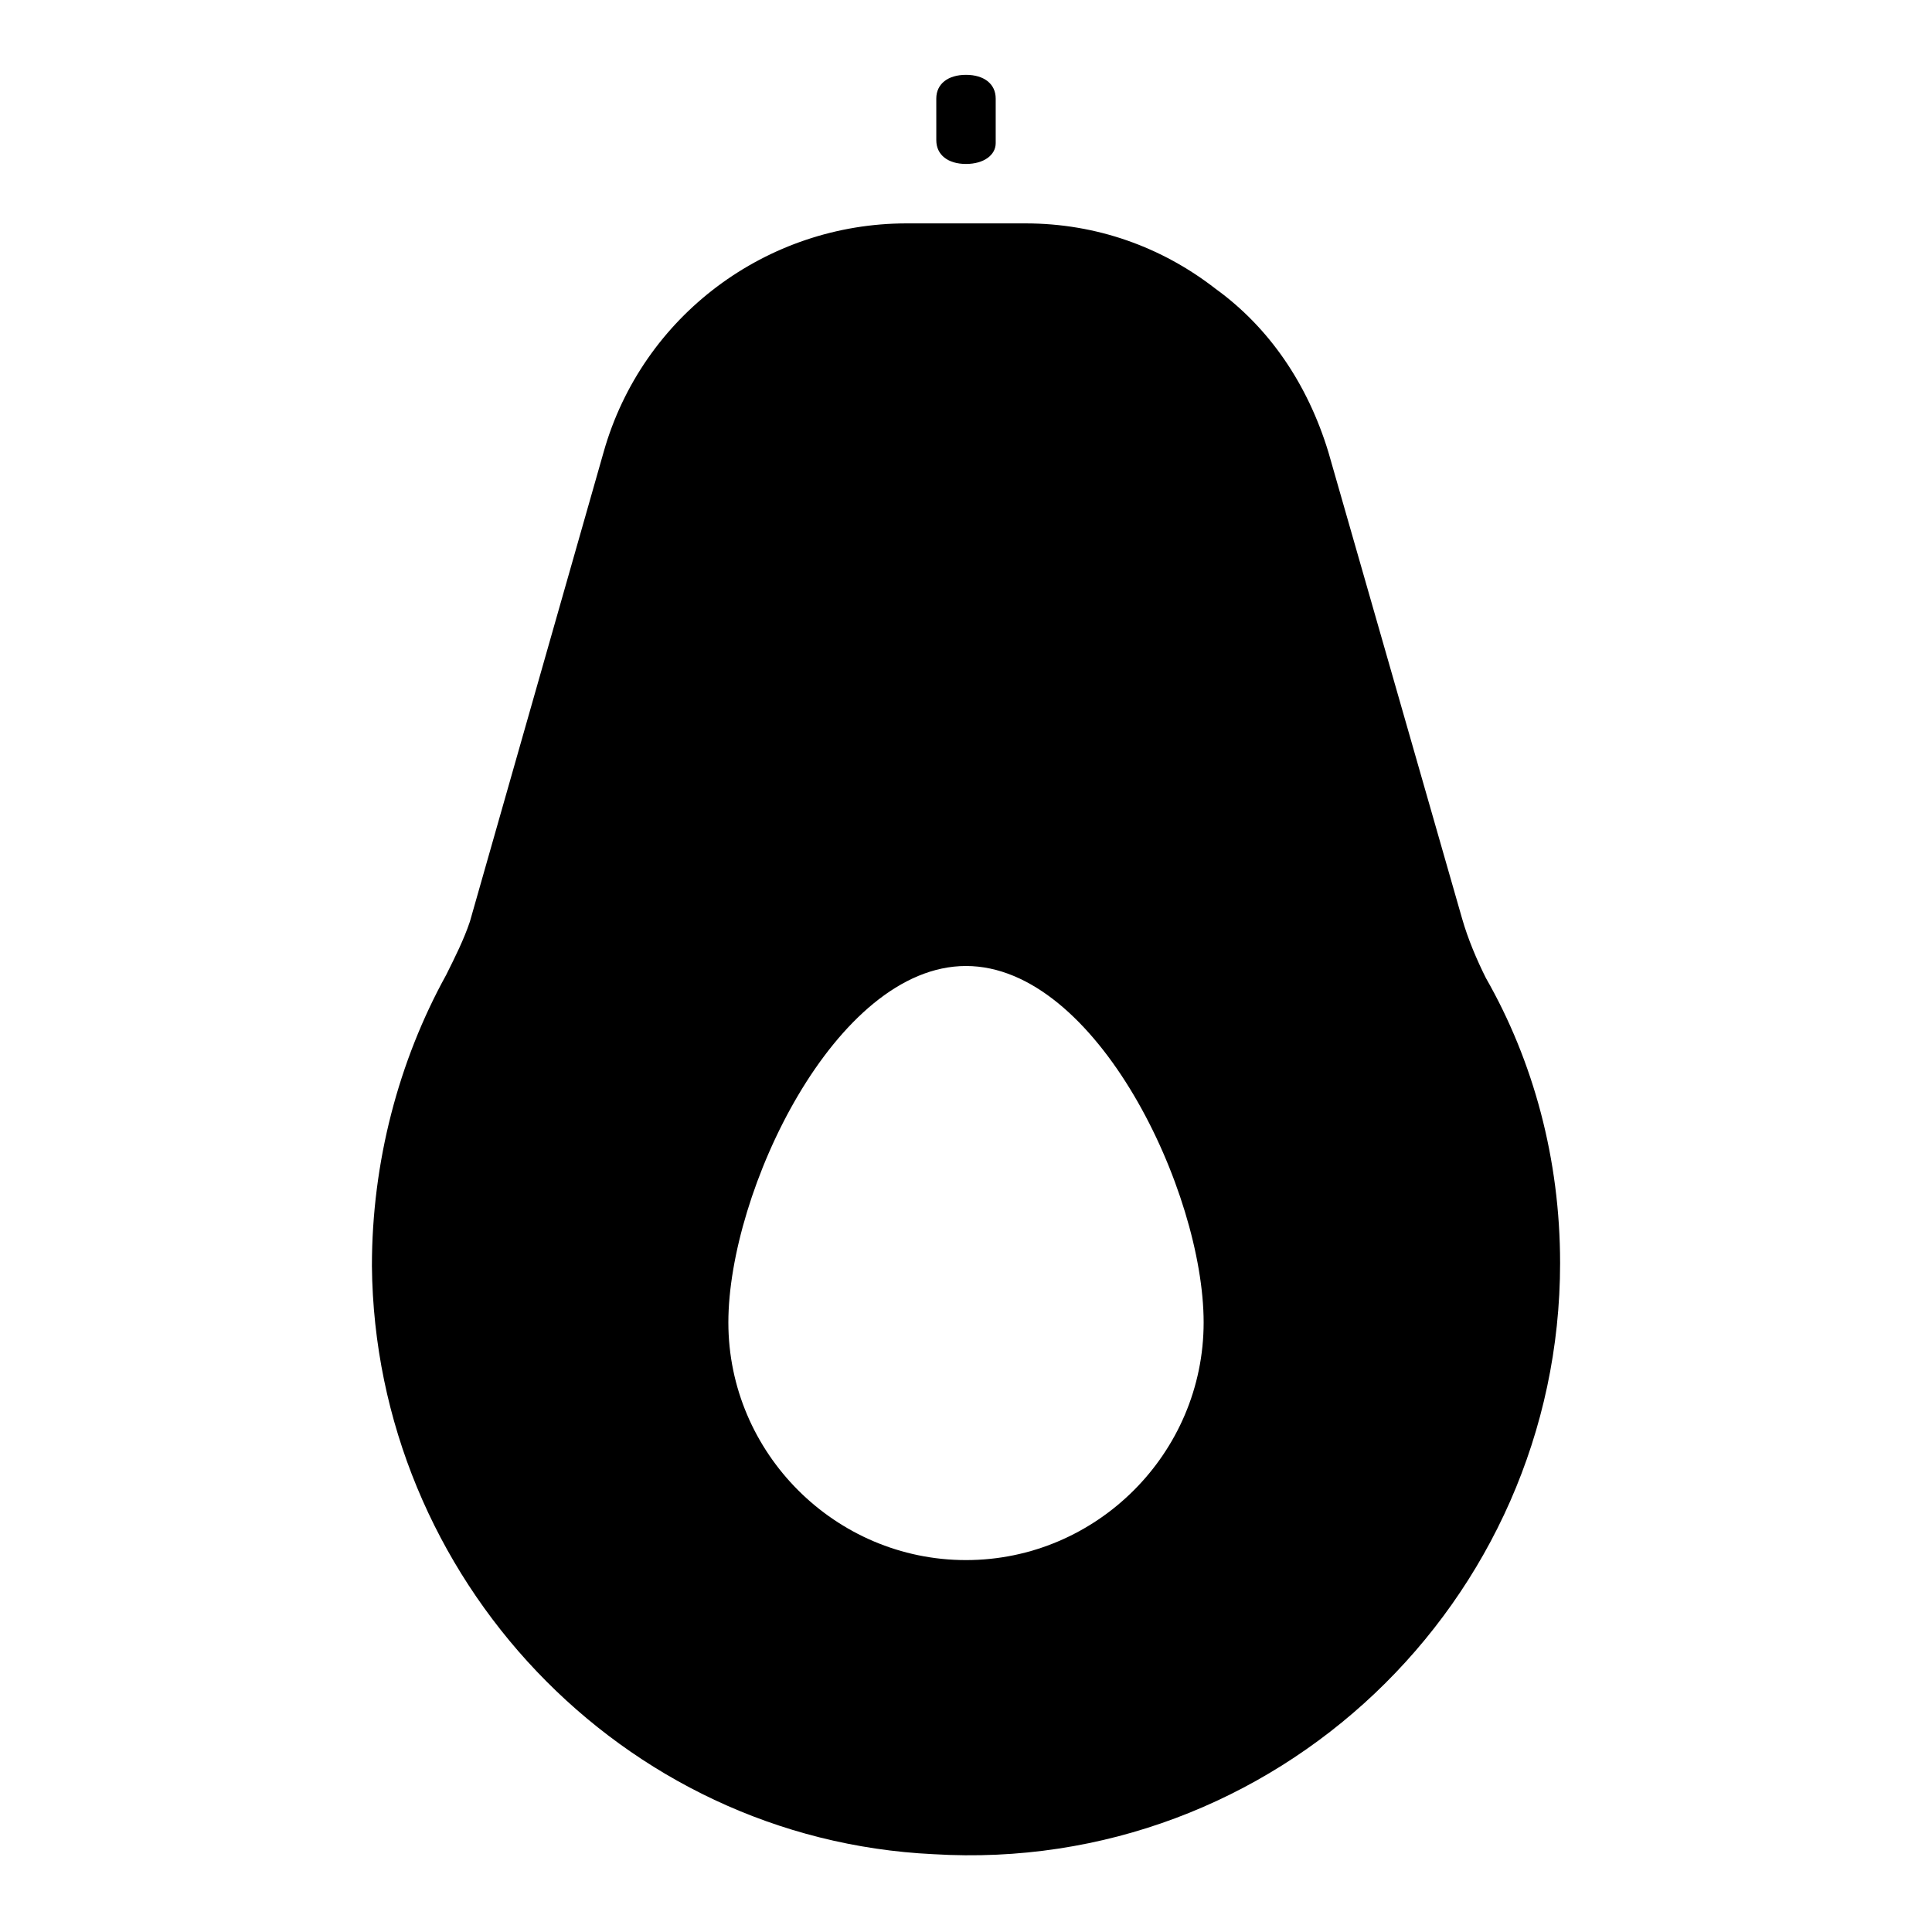
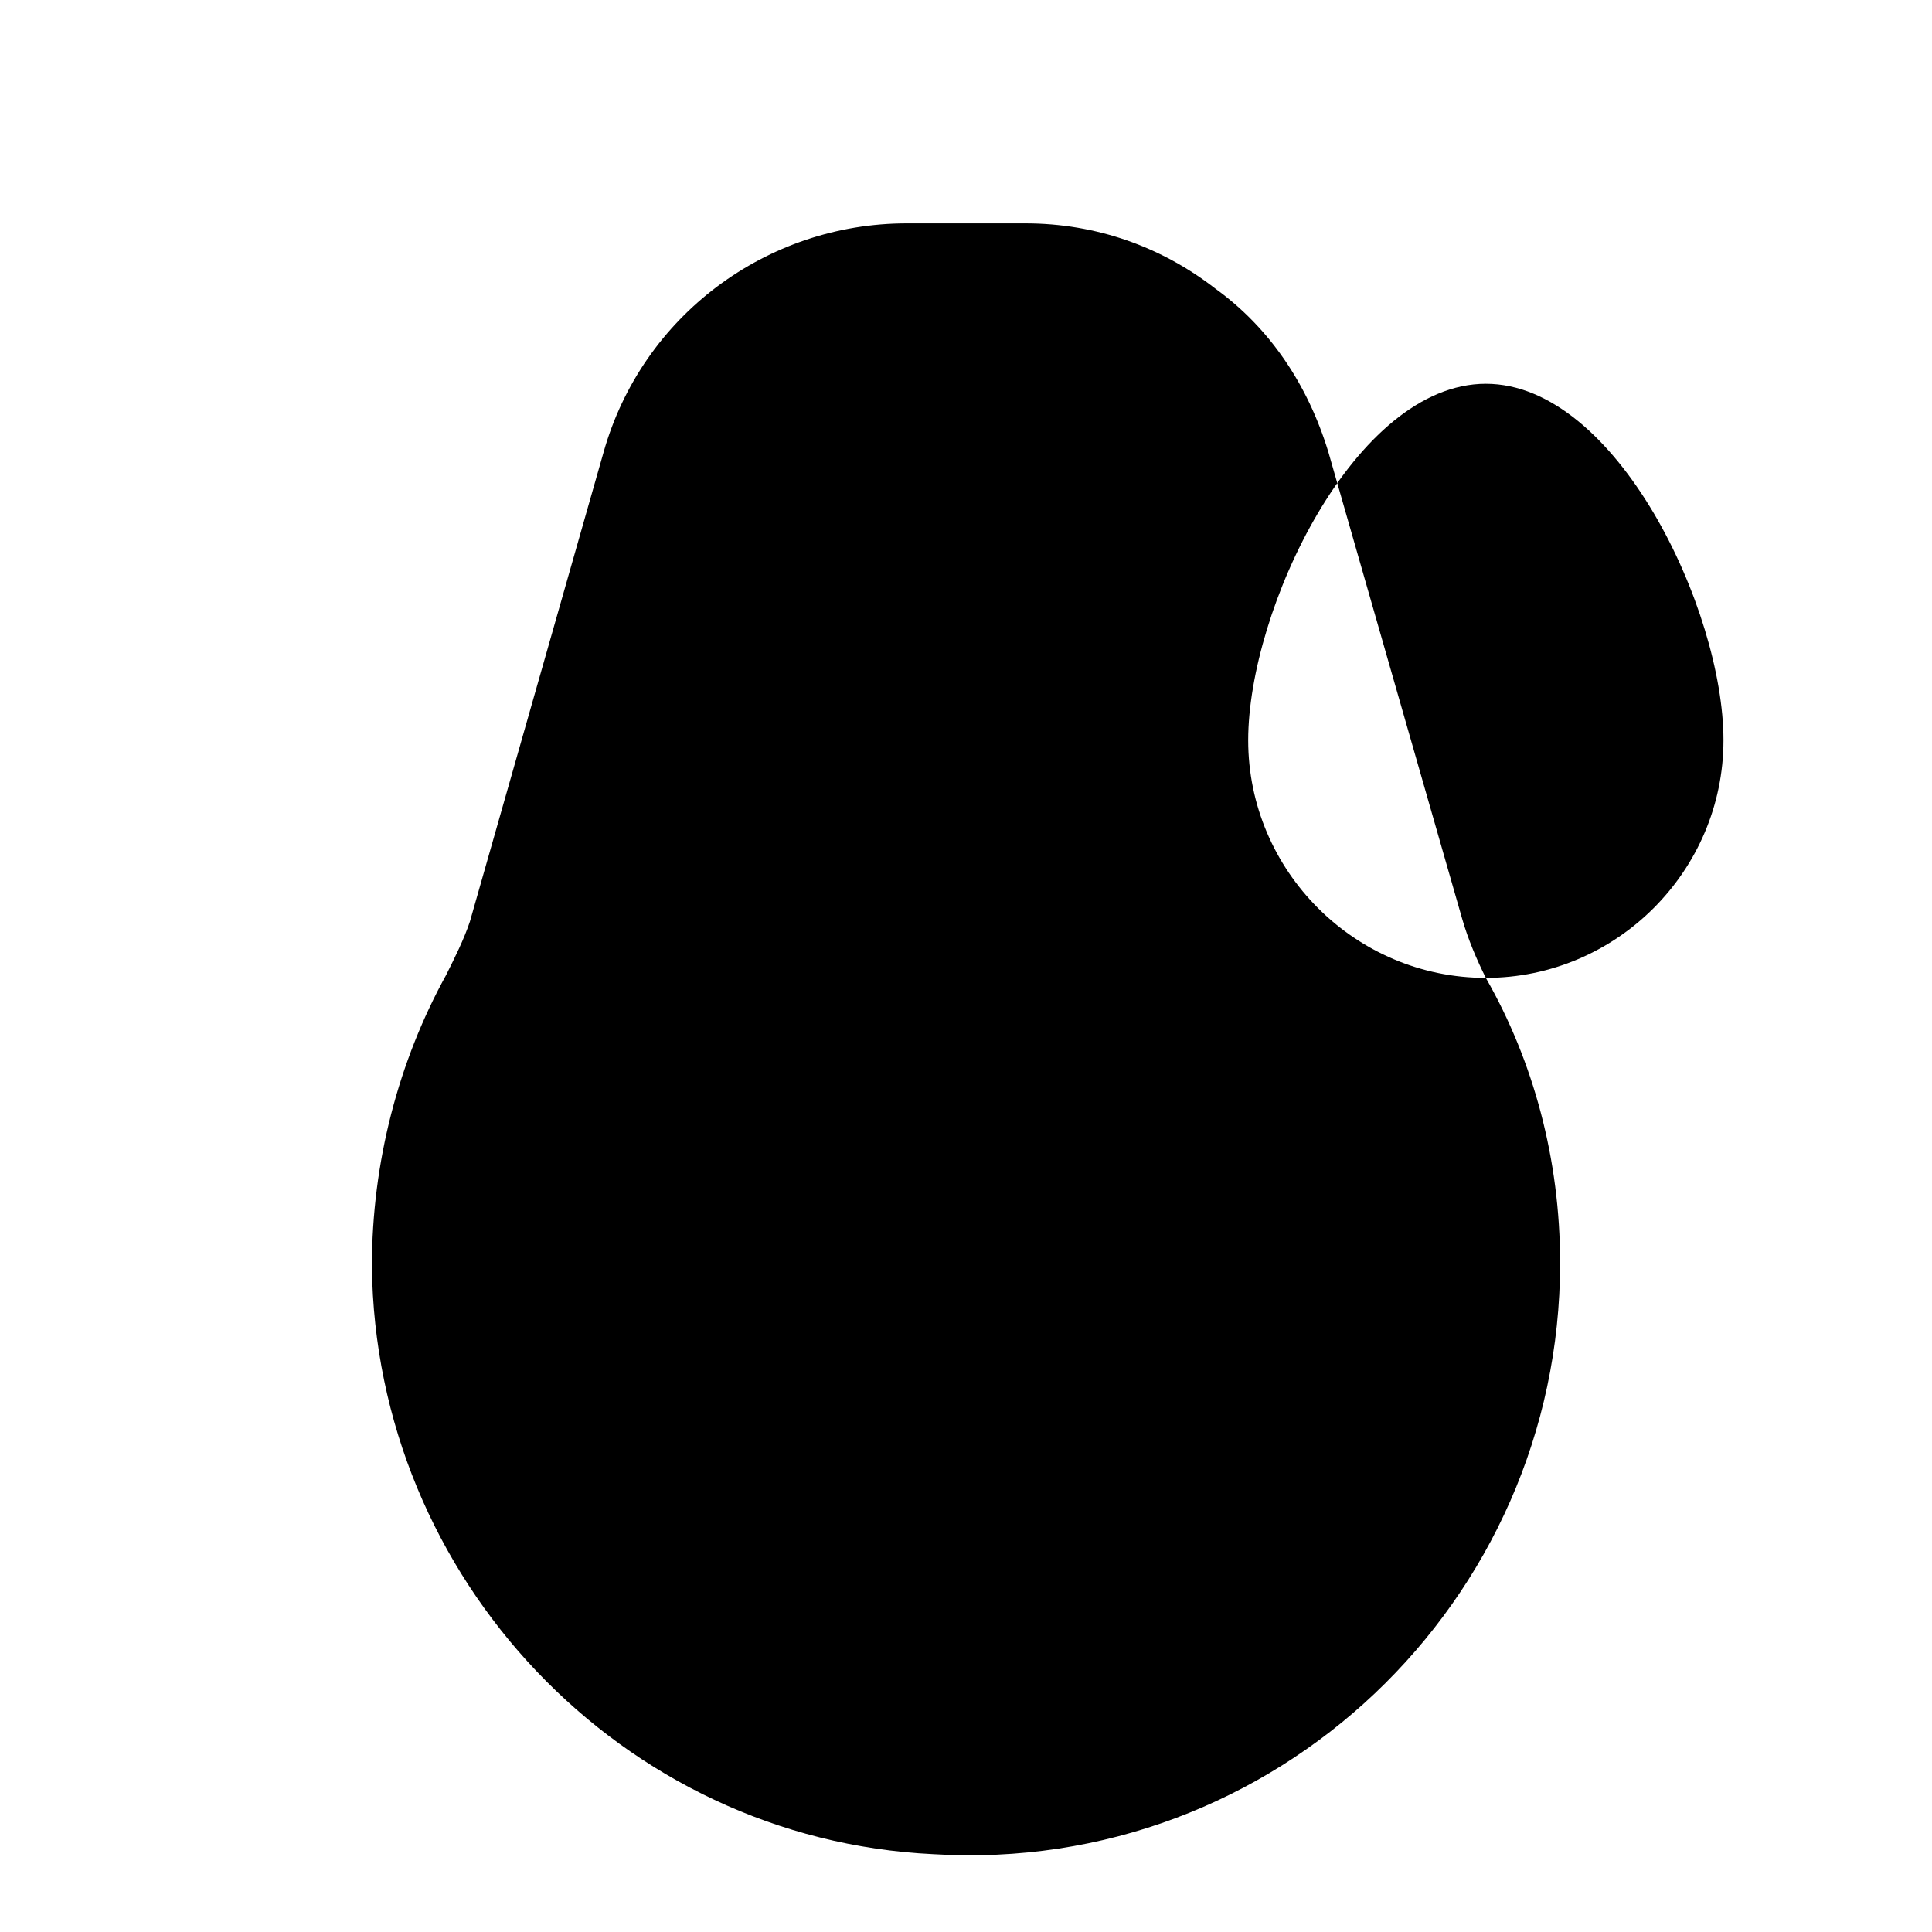
<svg xmlns="http://www.w3.org/2000/svg" fill="#000000" width="800px" height="800px" version="1.1" viewBox="144 144 512 512">
  <g>
-     <path d="m400 187.45c-4.723 0-7.871-2.363-7.871-6.297l-0.004-11.02c0-3.938 3.148-6.301 7.875-6.301 4.723 0 7.871 2.363 7.871 6.297v11.809c0 3.152-3.148 5.512-7.871 5.512z" />
-     <path d="m537.76 403.15c-2.363-4.723-4.723-10.234-6.297-15.742l-35.426-123.59c-5.512-18.105-15.742-33.062-29.914-43.297-14.168-11.023-31.484-17.32-50.379-17.32h-31.488c-37 0-70.062 24.402-80.293 60.613l-35.426 124.38c-1.574 4.723-3.938 9.445-6.297 14.168-12.594 22.828-19.68 49.594-19.68 77.145 0.789 82.656 66.125 151.93 148.78 155.87 90.527 5.512 166.1-66.91 166.1-156.65 0-27.551-7.082-53.531-19.68-75.57zm-137.76 154.29c-34.637 0-62.977-28.34-62.977-62.977 0-34.637 28.34-94.465 62.977-94.465s62.977 59.828 62.977 94.465c0 34.641-28.34 62.977-62.977 62.977z" />
+     <path d="m537.76 403.15c-2.363-4.723-4.723-10.234-6.297-15.742l-35.426-123.59c-5.512-18.105-15.742-33.062-29.914-43.297-14.168-11.023-31.484-17.32-50.379-17.32h-31.488c-37 0-70.062 24.402-80.293 60.613l-35.426 124.38c-1.574 4.723-3.938 9.445-6.297 14.168-12.594 22.828-19.68 49.594-19.68 77.145 0.789 82.656 66.125 151.93 148.78 155.87 90.527 5.512 166.1-66.91 166.1-156.65 0-27.551-7.082-53.531-19.68-75.57zc-34.637 0-62.977-28.34-62.977-62.977 0-34.637 28.34-94.465 62.977-94.465s62.977 59.828 62.977 94.465c0 34.641-28.34 62.977-62.977 62.977z" />
  </g>
</svg>